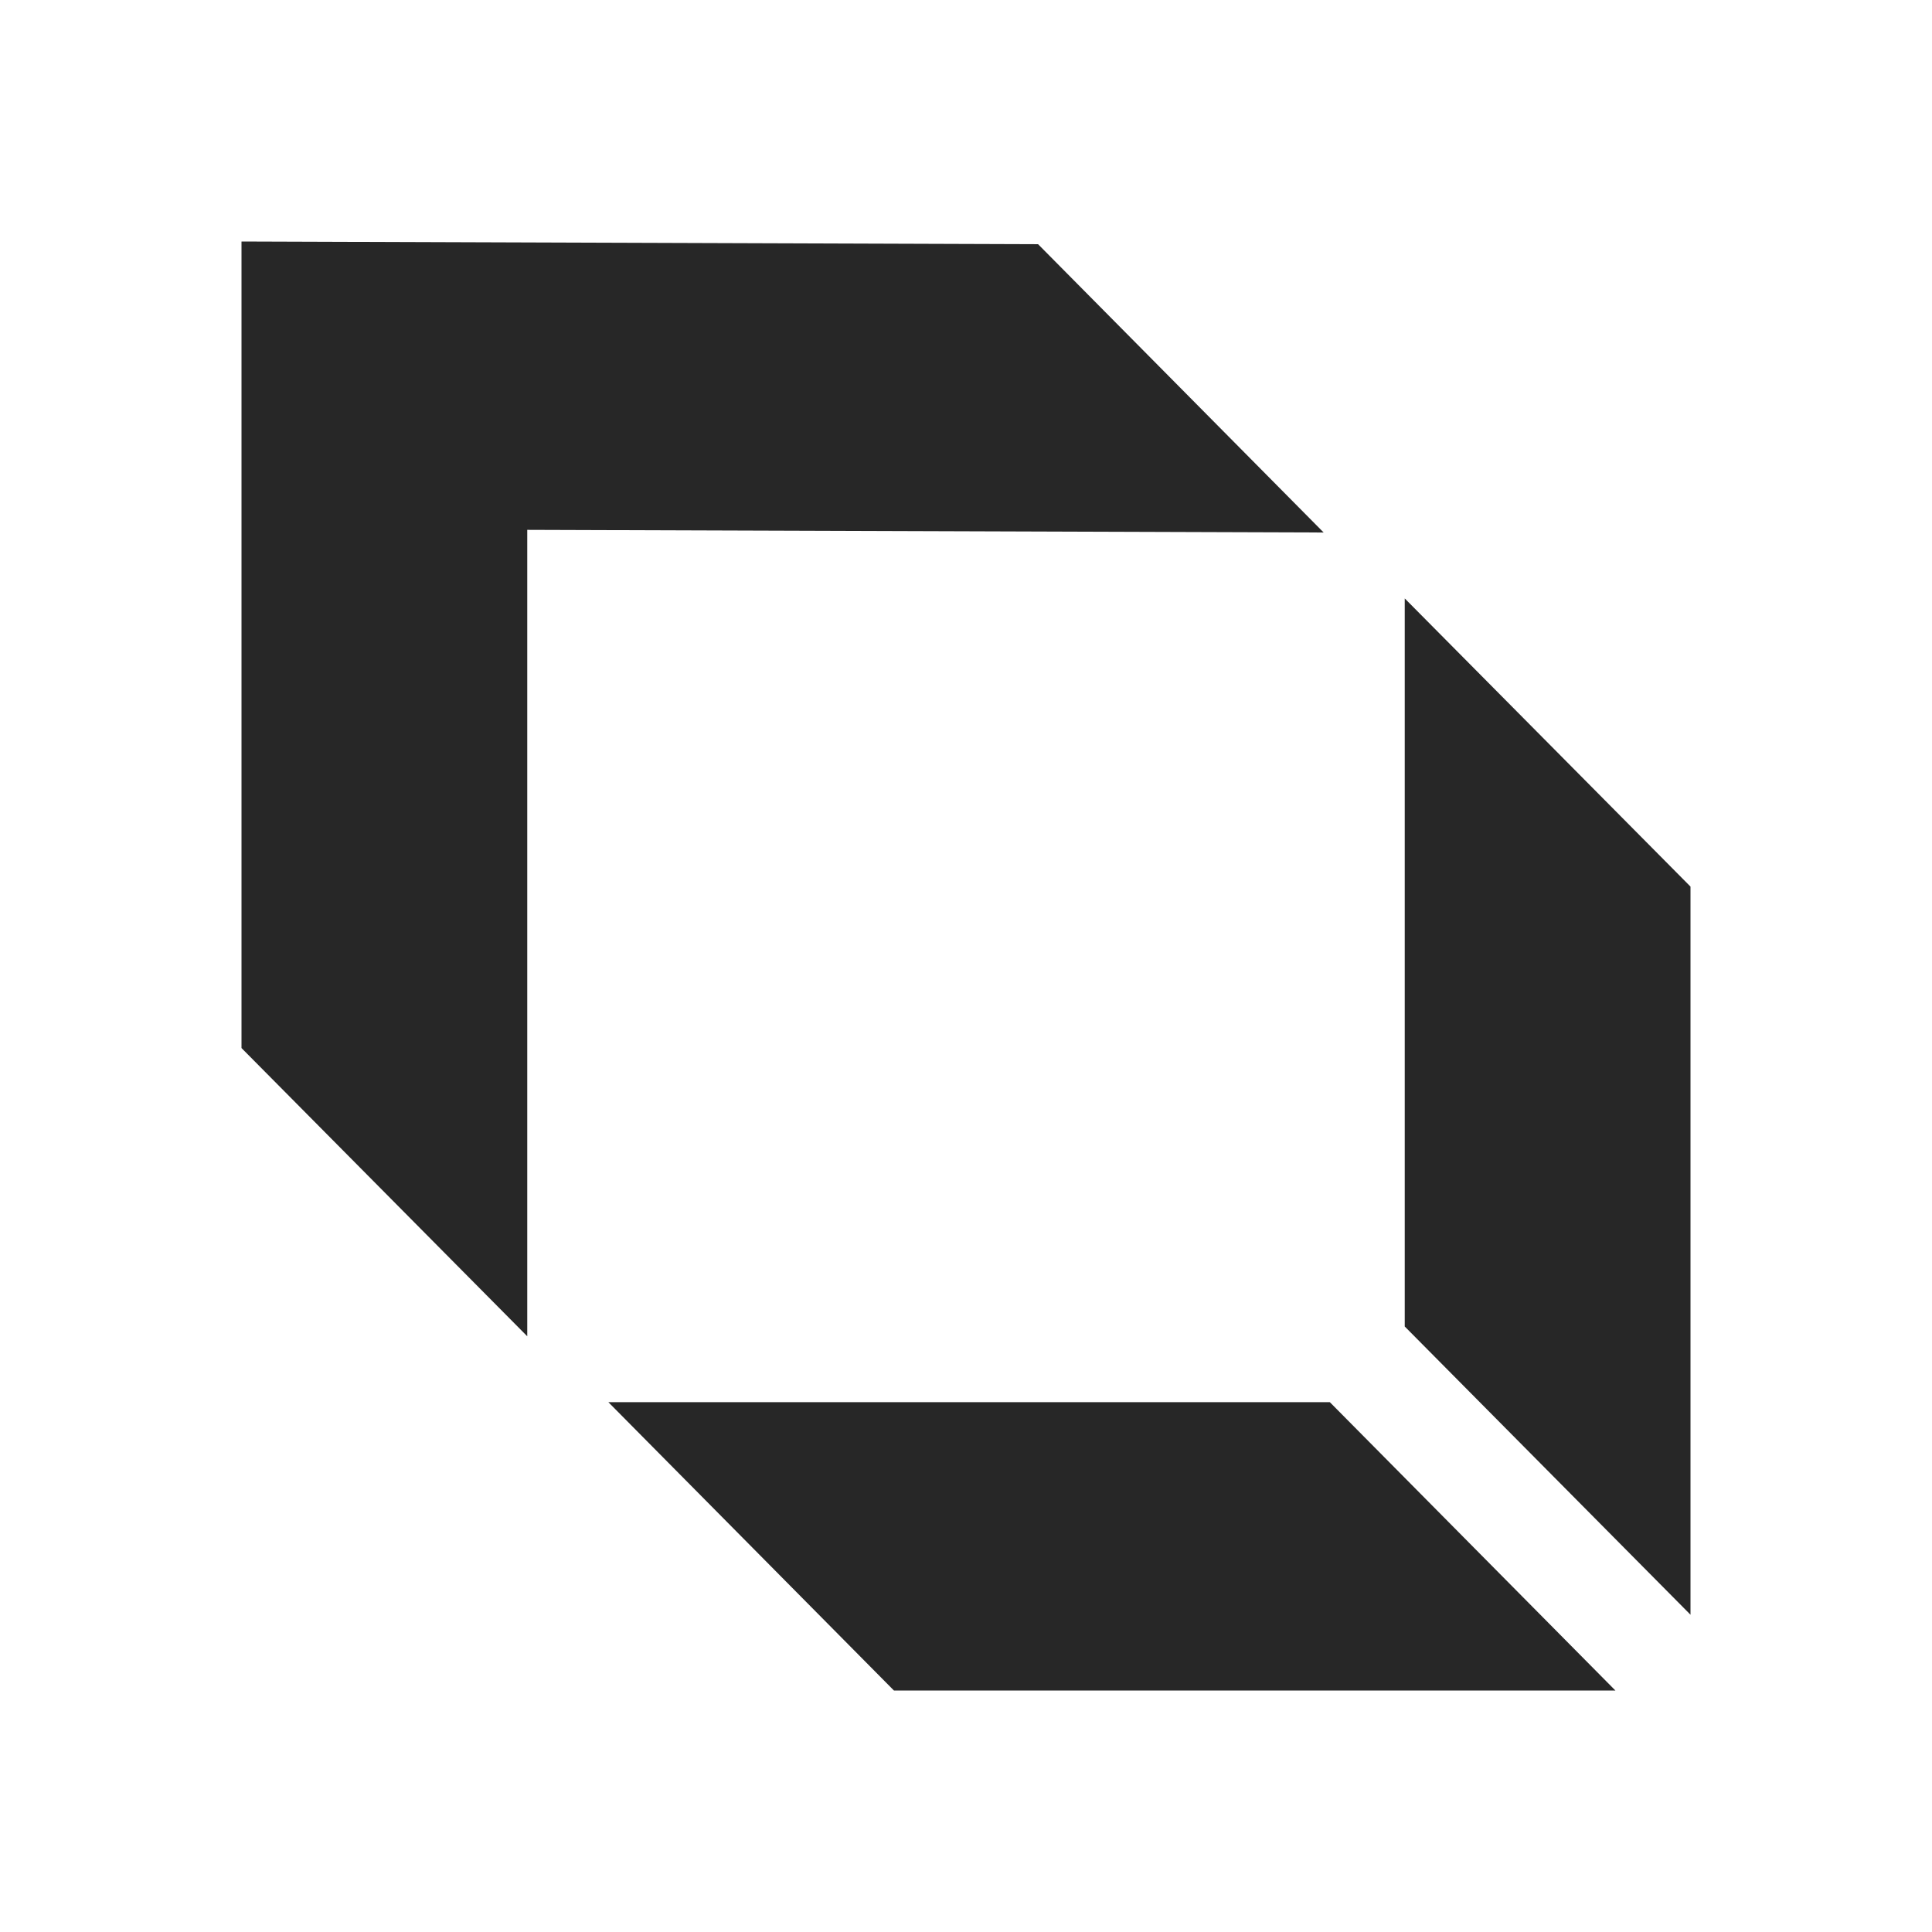
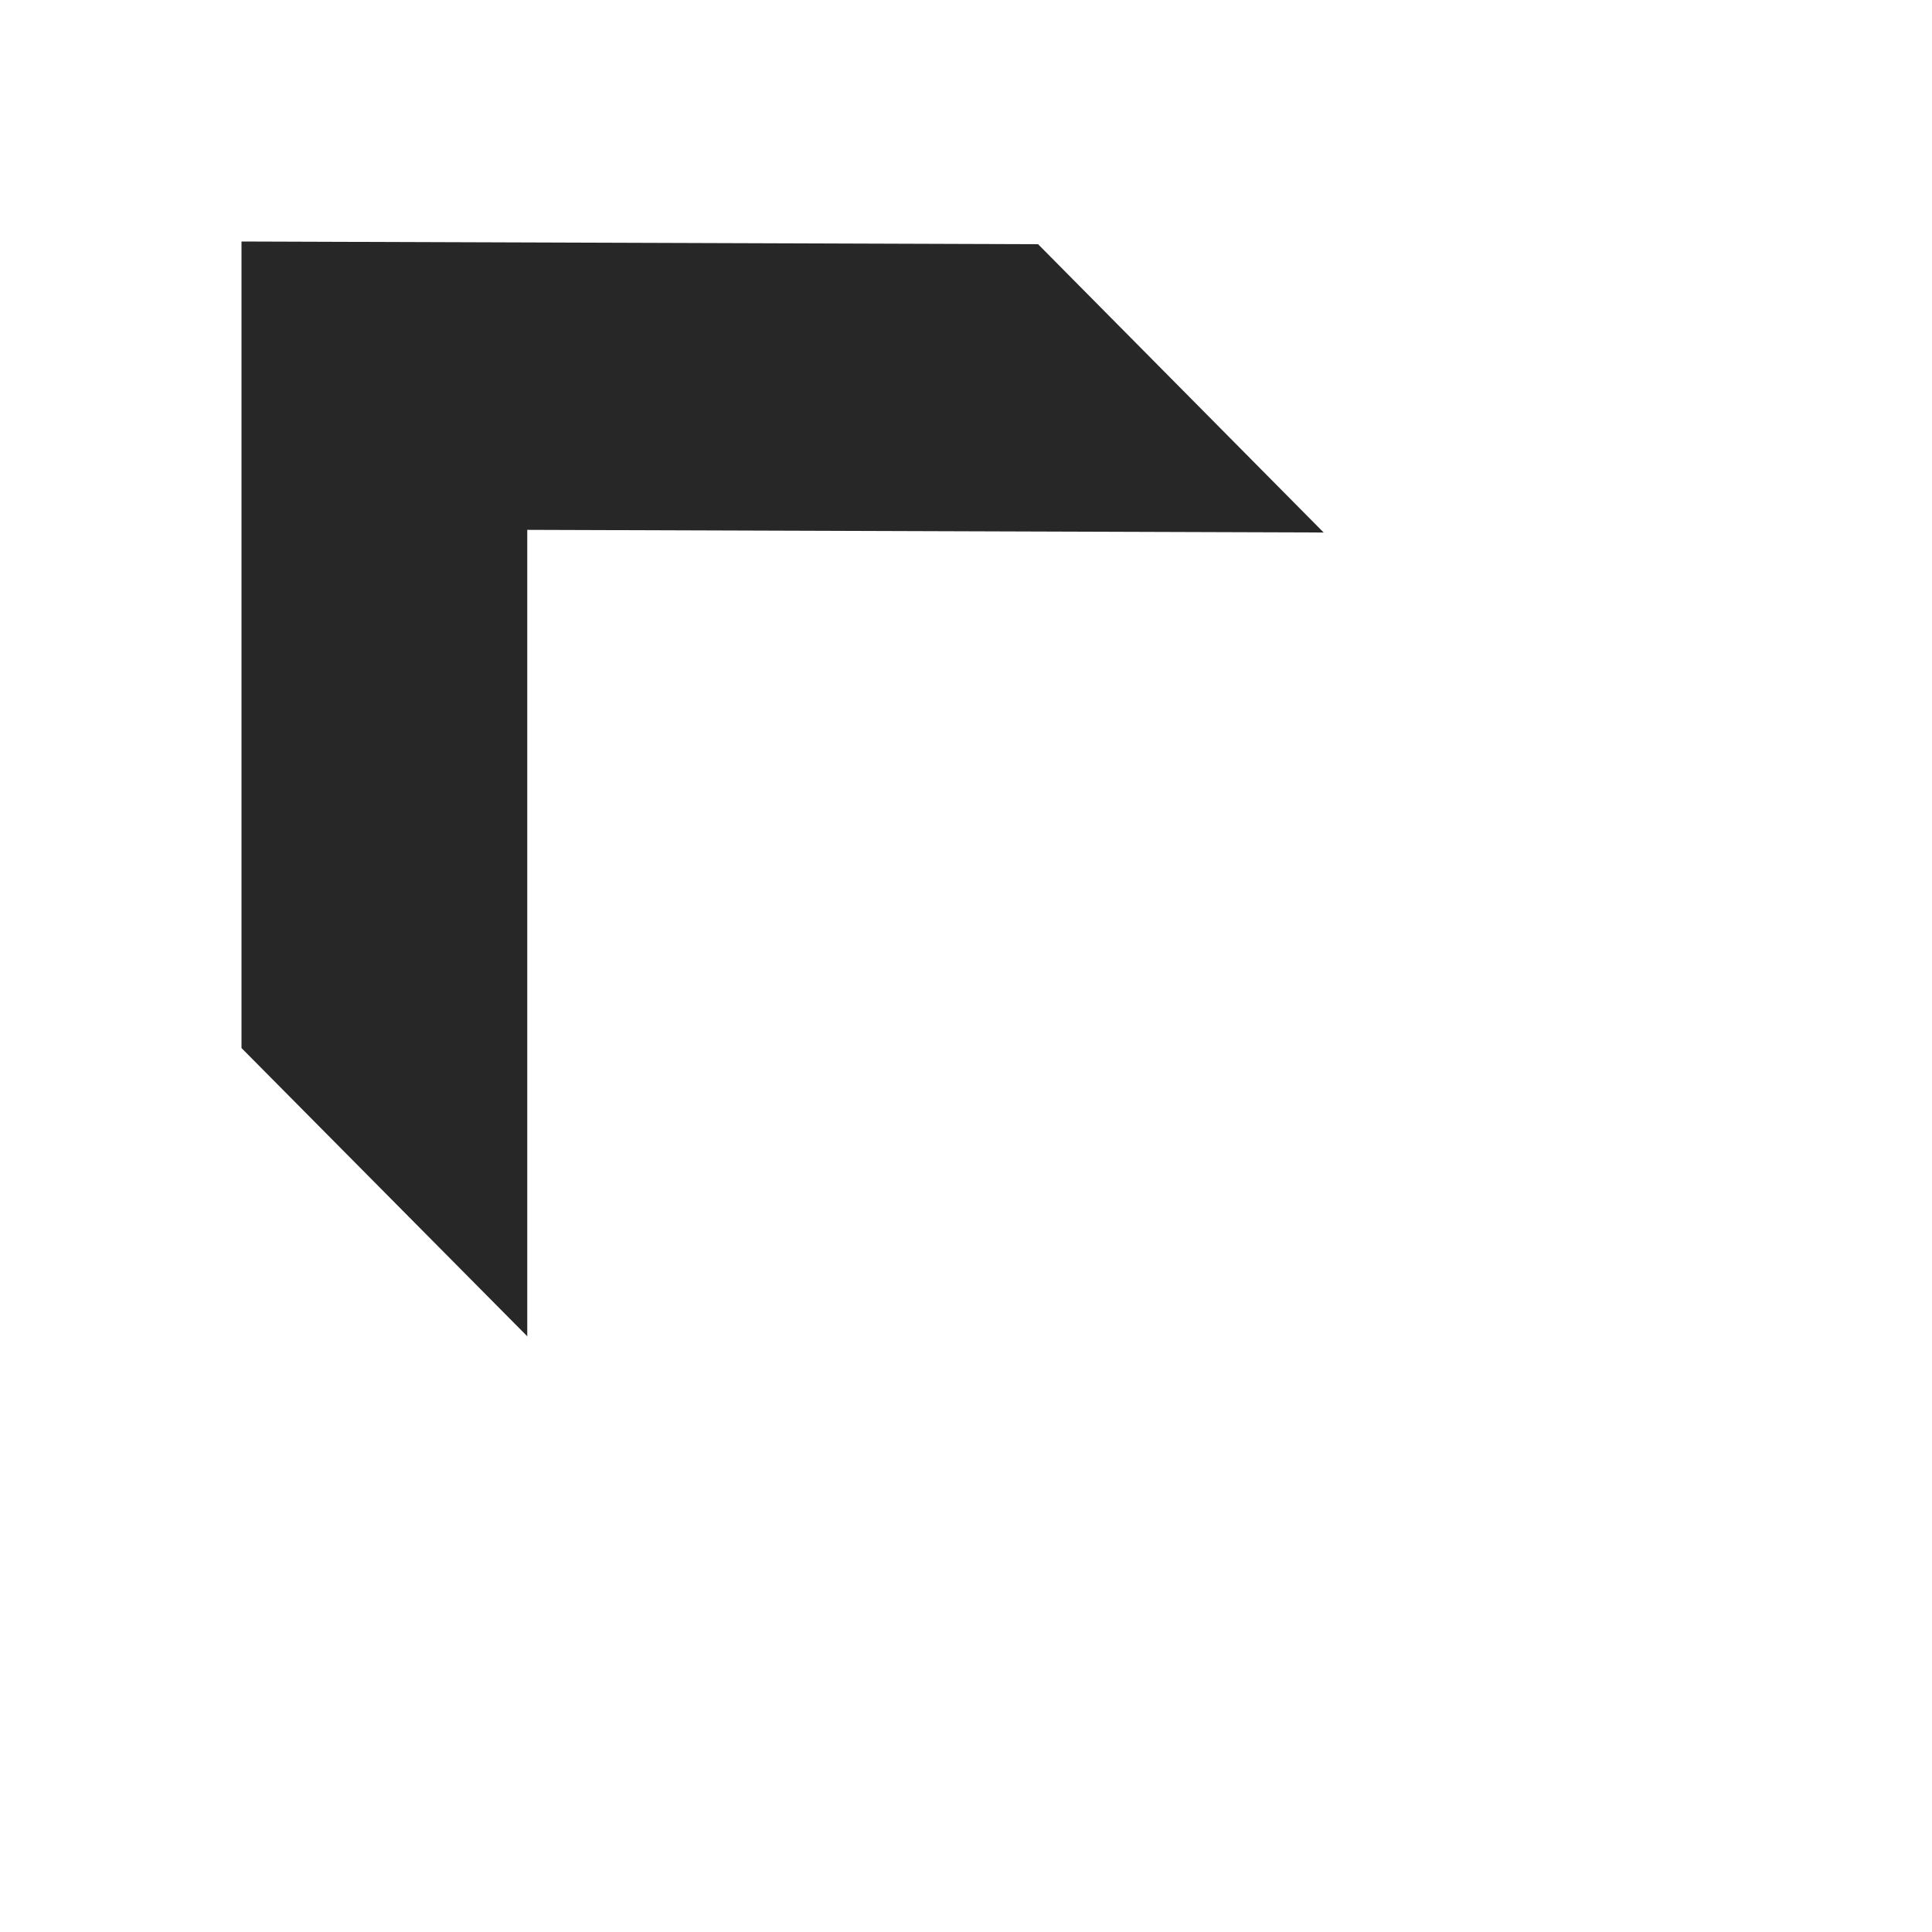
<svg xmlns="http://www.w3.org/2000/svg" width="32" height="32" viewBox="0 0 32 32" fill="none">
-   <path d="M28 14.685V26.745L23.267 21.971V9.912L28 14.685Z" fill="#272727" />
-   <path d="M14.806 28H26.756L22.026 23.224H10.076L14.806 28Z" fill="#272727" />
  <path d="M4 4.002L4 17.359L8.733 22.133L8.733 8.776L21.924 8.82L17.194 4.045L4.003 4" fill="#272727" />
</svg>